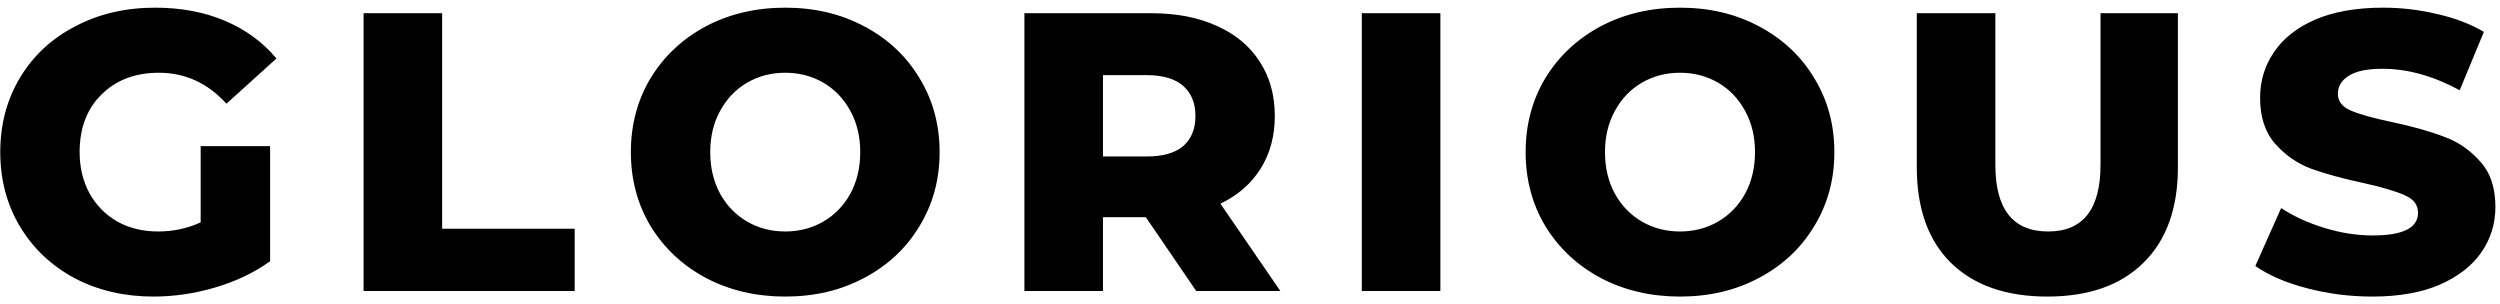
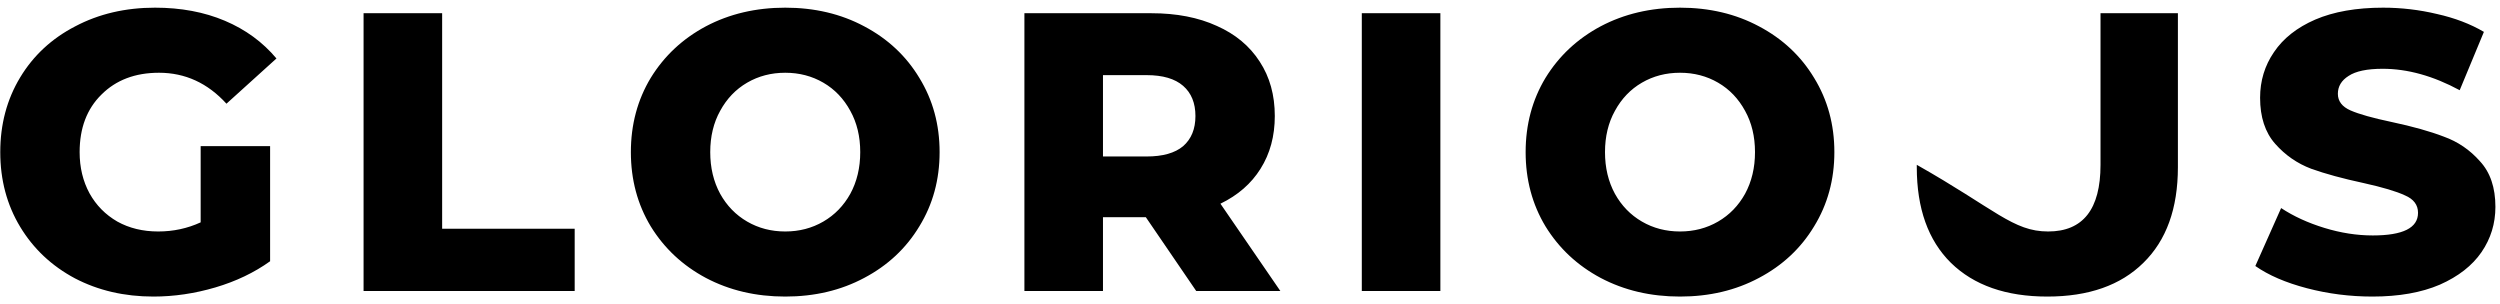
<svg xmlns="http://www.w3.org/2000/svg" width="189" height="23" viewBox="0 0 189 23" fill="none">
-   <path d="M15.17 11.05H20.42V19.75C19.22 20.61 17.84 21.27 16.28 21.73C14.72 22.19 13.16 22.42 11.6 22.42C9.4 22.42 7.42 21.96 5.66 21.04C3.9 20.1 2.52 18.8 1.52 17.14C0.52 15.48 0.02 13.6 0.02 11.5C0.02 9.4 0.52 7.52 1.52 5.86C2.52 4.2 3.91 2.91 5.69 1.99C7.47 1.05 9.48 0.58 11.72 0.58C13.68 0.58 15.44 0.91 17 1.57C18.56 2.23 19.86 3.18 20.9 4.42L17.12 7.84C15.7 6.28 14 5.5 12.02 5.5C10.22 5.5 8.77 6.05 7.67 7.15C6.57 8.23 6.02 9.68 6.02 11.5C6.02 12.66 6.27 13.7 6.77 14.62C7.27 15.52 7.97 16.23 8.87 16.75C9.77 17.25 10.8 17.5 11.96 17.5C13.1 17.5 14.17 17.27 15.17 16.81V11.05ZM27.486 1H33.426V17.29H43.446V22H27.486V1ZM59.364 22.42C57.144 22.42 55.144 21.95 53.364 21.01C51.604 20.07 50.214 18.77 49.194 17.11C48.194 15.45 47.694 13.58 47.694 11.5C47.694 9.42 48.194 7.55 49.194 5.89C50.214 4.23 51.604 2.93 53.364 1.99C55.144 1.05 57.144 0.58 59.364 0.58C61.584 0.58 63.574 1.05 65.334 1.99C67.114 2.93 68.504 4.23 69.504 5.89C70.524 7.55 71.034 9.42 71.034 11.5C71.034 13.58 70.524 15.45 69.504 17.11C68.504 18.77 67.114 20.07 65.334 21.01C63.574 21.95 61.584 22.42 59.364 22.42ZM59.364 17.5C60.424 17.5 61.384 17.25 62.244 16.75C63.104 16.25 63.784 15.55 64.284 14.65C64.784 13.73 65.034 12.68 65.034 11.5C65.034 10.32 64.784 9.28 64.284 8.38C63.784 7.46 63.104 6.75 62.244 6.25C61.384 5.75 60.424 5.5 59.364 5.5C58.304 5.5 57.344 5.75 56.484 6.25C55.624 6.75 54.944 7.46 54.444 8.38C53.944 9.28 53.694 10.32 53.694 11.5C53.694 12.68 53.944 13.73 54.444 14.65C54.944 15.55 55.624 16.25 56.484 16.75C57.344 17.25 58.304 17.5 59.364 17.5ZM86.625 16.42H83.385V22H77.445V1H87.045C88.945 1 90.595 1.32 91.995 1.96C93.395 2.58 94.475 3.48 95.235 4.66C95.995 5.82 96.375 7.19 96.375 8.77C96.375 10.29 96.015 11.62 95.295 12.76C94.595 13.88 93.585 14.76 92.265 15.4L96.795 22H90.435L86.625 16.42ZM90.375 8.77C90.375 7.79 90.065 7.03 89.445 6.49C88.825 5.95 87.905 5.68 86.685 5.68H83.385V11.83H86.685C87.905 11.83 88.825 11.57 89.445 11.05C90.065 10.51 90.375 9.75 90.375 8.77ZM102.952 1H108.892V22H102.952V1ZM127.008 22.42C124.788 22.42 122.788 21.95 121.008 21.01C119.248 20.07 117.858 18.77 116.838 17.11C115.838 15.45 115.338 13.58 115.338 11.5C115.338 9.42 115.838 7.55 116.838 5.89C117.858 4.23 119.248 2.93 121.008 1.99C122.788 1.05 124.788 0.58 127.008 0.58C129.228 0.58 131.218 1.05 132.978 1.99C134.758 2.93 136.148 4.23 137.148 5.89C138.168 7.55 138.678 9.42 138.678 11.5C138.678 13.58 138.168 15.45 137.148 17.11C136.148 18.77 134.758 20.07 132.978 21.01C131.218 21.95 129.228 22.42 127.008 22.42ZM127.008 17.5C128.068 17.5 129.028 17.25 129.888 16.75C130.748 16.25 131.428 15.55 131.928 14.65C132.428 13.73 132.678 12.68 132.678 11.5C132.678 10.32 132.428 9.28 131.928 8.38C131.428 7.46 130.748 6.75 129.888 6.25C129.028 5.75 128.068 5.5 127.008 5.5C125.948 5.5 124.988 5.75 124.128 6.25C123.268 6.75 122.588 7.46 122.088 8.38C121.588 9.28 121.338 10.32 121.338 11.5C121.338 12.68 121.588 13.73 122.088 14.65C122.588 15.55 123.268 16.25 124.128 16.75C124.988 17.25 125.948 17.5 127.008 17.5ZM154.779 22.42C151.659 22.42 149.229 21.57 147.489 19.87C145.769 18.17 144.909 15.76 144.909 12.64V1H150.849V12.46C150.849 15.82 152.179 17.5 154.839 17.5C157.479 17.5 158.799 15.82 158.799 12.46V1H164.649V12.64C164.649 15.76 163.779 18.17 162.039 19.87C160.319 21.57 157.899 22.42 154.779 22.42ZM179.353 22.42C177.653 22.42 176.003 22.21 174.403 21.79C172.803 21.37 171.503 20.81 170.503 20.11L172.453 15.73C173.393 16.35 174.483 16.85 175.723 17.23C176.963 17.61 178.183 17.8 179.383 17.8C181.663 17.8 182.803 17.23 182.803 16.09C182.803 15.49 182.473 15.05 181.813 14.77C181.173 14.47 180.133 14.16 178.693 13.84C177.113 13.5 175.793 13.14 174.733 12.76C173.673 12.36 172.763 11.73 172.003 10.87C171.243 10.01 170.863 8.85 170.863 7.39C170.863 6.11 171.213 4.96 171.913 3.94C172.613 2.9 173.653 2.08 175.033 1.48C176.433 0.88 178.143 0.58 180.163 0.58C181.543 0.58 182.903 0.74 184.243 1.06C185.583 1.36 186.763 1.81 187.783 2.41L185.953 6.82C183.953 5.74 182.013 5.2 180.133 5.2C178.953 5.2 178.093 5.38 177.553 5.74C177.013 6.08 176.743 6.53 176.743 7.09C176.743 7.65 177.063 8.07 177.703 8.35C178.343 8.63 179.373 8.92 180.793 9.22C182.393 9.56 183.713 9.93 184.753 10.33C185.813 10.71 186.723 11.33 187.483 12.19C188.263 13.03 188.653 14.18 188.653 15.64C188.653 16.9 188.303 18.04 187.603 19.06C186.903 20.08 185.853 20.9 184.453 21.52C183.053 22.12 181.353 22.42 179.353 22.42Z" fill="black" />
+   <path d="M15.17 11.05H20.42V19.75C19.22 20.61 17.84 21.27 16.28 21.73C14.72 22.19 13.16 22.42 11.6 22.42C9.4 22.42 7.42 21.96 5.66 21.04C3.9 20.1 2.52 18.8 1.52 17.14C0.52 15.48 0.02 13.6 0.02 11.5C0.02 9.4 0.52 7.52 1.52 5.86C2.52 4.2 3.91 2.91 5.69 1.99C7.47 1.05 9.48 0.58 11.72 0.58C13.68 0.58 15.44 0.91 17 1.57C18.56 2.23 19.86 3.18 20.9 4.42L17.12 7.84C15.7 6.28 14 5.5 12.02 5.5C10.22 5.5 8.77 6.05 7.67 7.15C6.57 8.23 6.02 9.68 6.02 11.5C6.02 12.66 6.27 13.7 6.77 14.62C7.27 15.52 7.97 16.23 8.87 16.75C9.77 17.25 10.8 17.5 11.96 17.5C13.1 17.5 14.17 17.27 15.17 16.81V11.05ZM27.486 1H33.426V17.29H43.446V22H27.486V1ZM59.364 22.42C57.144 22.42 55.144 21.95 53.364 21.01C51.604 20.07 50.214 18.77 49.194 17.11C48.194 15.45 47.694 13.58 47.694 11.5C47.694 9.42 48.194 7.55 49.194 5.89C50.214 4.23 51.604 2.93 53.364 1.99C55.144 1.05 57.144 0.58 59.364 0.58C61.584 0.58 63.574 1.05 65.334 1.99C67.114 2.93 68.504 4.23 69.504 5.89C70.524 7.55 71.034 9.42 71.034 11.5C71.034 13.58 70.524 15.45 69.504 17.11C68.504 18.77 67.114 20.07 65.334 21.01C63.574 21.95 61.584 22.42 59.364 22.42ZM59.364 17.5C60.424 17.5 61.384 17.25 62.244 16.75C63.104 16.25 63.784 15.55 64.284 14.65C64.784 13.73 65.034 12.68 65.034 11.5C65.034 10.32 64.784 9.28 64.284 8.38C63.784 7.46 63.104 6.75 62.244 6.25C61.384 5.75 60.424 5.5 59.364 5.5C58.304 5.5 57.344 5.75 56.484 6.25C55.624 6.75 54.944 7.46 54.444 8.38C53.944 9.28 53.694 10.32 53.694 11.5C53.694 12.68 53.944 13.73 54.444 14.65C54.944 15.55 55.624 16.25 56.484 16.75C57.344 17.25 58.304 17.5 59.364 17.5ZM86.625 16.42H83.385V22H77.445V1H87.045C88.945 1 90.595 1.32 91.995 1.96C93.395 2.58 94.475 3.48 95.235 4.66C95.995 5.82 96.375 7.19 96.375 8.77C96.375 10.29 96.015 11.62 95.295 12.76C94.595 13.88 93.585 14.76 92.265 15.4L96.795 22H90.435L86.625 16.42ZM90.375 8.77C90.375 7.79 90.065 7.03 89.445 6.49C88.825 5.95 87.905 5.68 86.685 5.68H83.385V11.83H86.685C87.905 11.83 88.825 11.57 89.445 11.05C90.065 10.51 90.375 9.75 90.375 8.77ZM102.952 1H108.892V22H102.952V1ZM127.008 22.42C124.788 22.42 122.788 21.95 121.008 21.01C119.248 20.07 117.858 18.77 116.838 17.11C115.838 15.45 115.338 13.58 115.338 11.5C115.338 9.42 115.838 7.55 116.838 5.89C117.858 4.23 119.248 2.93 121.008 1.99C122.788 1.05 124.788 0.58 127.008 0.58C129.228 0.58 131.218 1.05 132.978 1.99C134.758 2.93 136.148 4.23 137.148 5.89C138.168 7.55 138.678 9.42 138.678 11.5C138.678 13.58 138.168 15.45 137.148 17.11C136.148 18.77 134.758 20.07 132.978 21.01C131.218 21.95 129.228 22.42 127.008 22.42ZM127.008 17.5C128.068 17.5 129.028 17.25 129.888 16.75C130.748 16.25 131.428 15.55 131.928 14.65C132.428 13.73 132.678 12.68 132.678 11.5C132.678 10.32 132.428 9.28 131.928 8.38C131.428 7.46 130.748 6.75 129.888 6.25C129.028 5.75 128.068 5.5 127.008 5.5C125.948 5.5 124.988 5.75 124.128 6.25C123.268 6.75 122.588 7.46 122.088 8.38C121.588 9.28 121.338 10.32 121.338 11.5C121.338 12.68 121.588 13.73 122.088 14.65C122.588 15.55 123.268 16.25 124.128 16.75C124.988 17.25 125.948 17.5 127.008 17.5ZM154.779 22.42C151.659 22.42 149.229 21.57 147.489 19.87C145.769 18.17 144.909 15.76 144.909 12.64V1V12.46C150.849 15.82 152.179 17.5 154.839 17.5C157.479 17.5 158.799 15.82 158.799 12.46V1H164.649V12.64C164.649 15.76 163.779 18.17 162.039 19.87C160.319 21.57 157.899 22.42 154.779 22.42ZM179.353 22.42C177.653 22.42 176.003 22.21 174.403 21.79C172.803 21.37 171.503 20.81 170.503 20.11L172.453 15.73C173.393 16.35 174.483 16.85 175.723 17.23C176.963 17.61 178.183 17.8 179.383 17.8C181.663 17.8 182.803 17.23 182.803 16.09C182.803 15.49 182.473 15.05 181.813 14.77C181.173 14.47 180.133 14.16 178.693 13.84C177.113 13.5 175.793 13.14 174.733 12.76C173.673 12.36 172.763 11.73 172.003 10.87C171.243 10.01 170.863 8.85 170.863 7.39C170.863 6.11 171.213 4.96 171.913 3.94C172.613 2.9 173.653 2.08 175.033 1.48C176.433 0.88 178.143 0.58 180.163 0.58C181.543 0.58 182.903 0.74 184.243 1.06C185.583 1.36 186.763 1.81 187.783 2.41L185.953 6.82C183.953 5.74 182.013 5.2 180.133 5.2C178.953 5.2 178.093 5.38 177.553 5.74C177.013 6.08 176.743 6.53 176.743 7.09C176.743 7.65 177.063 8.07 177.703 8.35C178.343 8.63 179.373 8.92 180.793 9.22C182.393 9.56 183.713 9.93 184.753 10.33C185.813 10.71 186.723 11.33 187.483 12.19C188.263 13.03 188.653 14.18 188.653 15.64C188.653 16.9 188.303 18.04 187.603 19.06C186.903 20.08 185.853 20.9 184.453 21.52C183.053 22.12 181.353 22.42 179.353 22.42Z" fill="black" />
</svg>